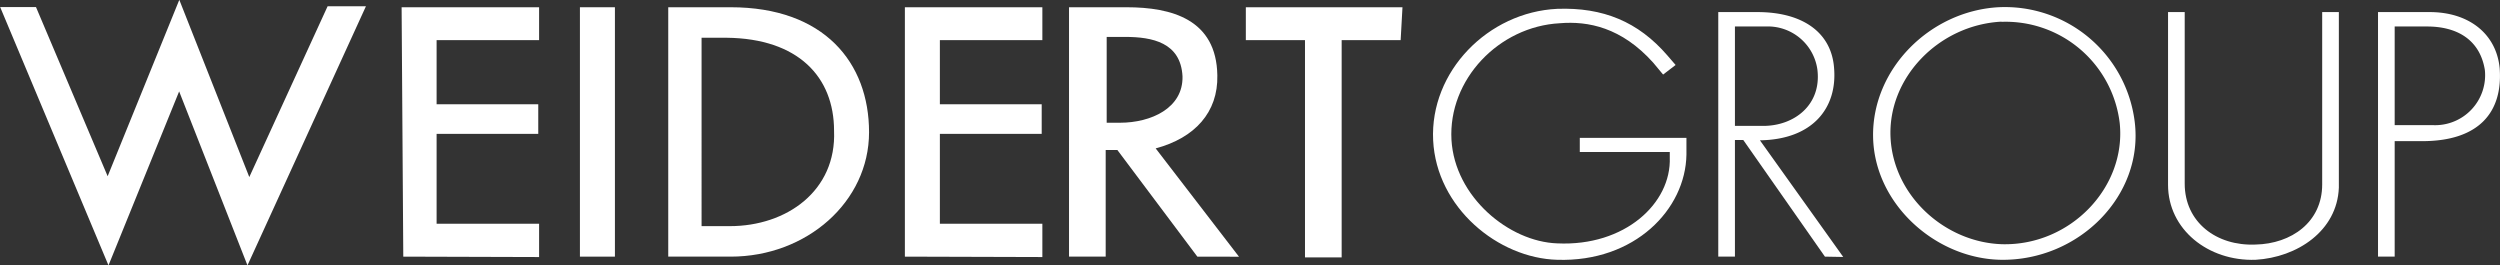
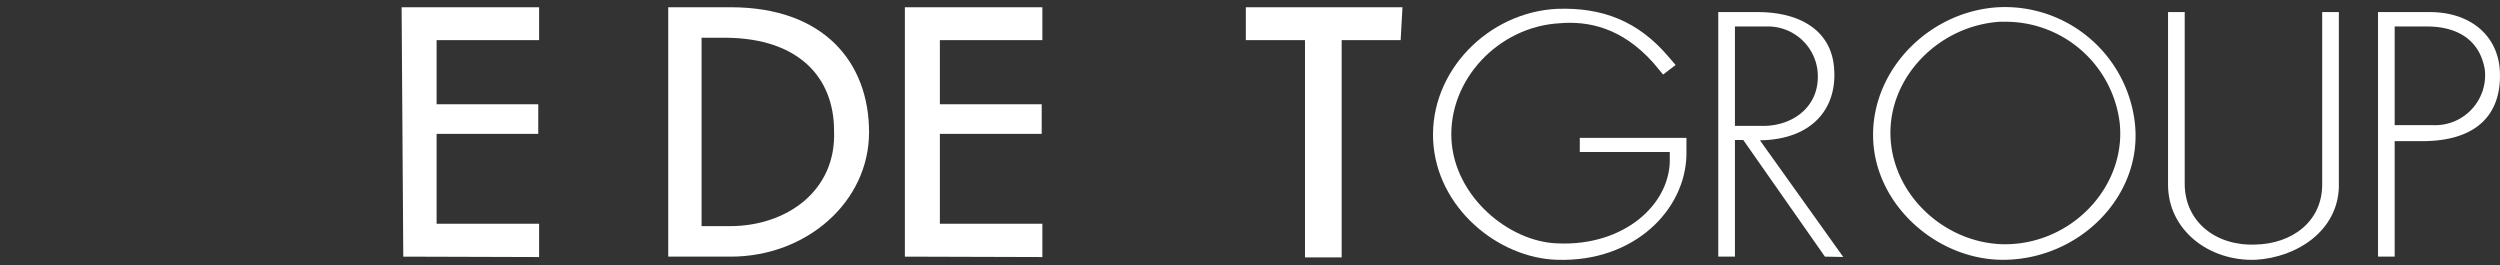
<svg xmlns="http://www.w3.org/2000/svg" id="a683397d-89f3-427f-b2ec-53077640c7c5" data-name="Layer 1" width="300.04" height="31.85" viewBox="0 0 300.04 31.85">
  <rect x="0" y="0" width="300.04" height="31.85" fill="#333333" stroke="none" />
  <defs>
    <style>.e91bf715-9c1d-4ef8-894e-9353248ccd52{fill:#fff;}</style>
  </defs>
-   <path class="e91bf715-9c1d-4ef8-894e-9353248ccd52" d="M-85.32,51.23l-8.2-20.88L-102,51.23l-13-31h4.3l8.6,20.3,8.6-21.17,8.4,21.27,9.4-20.5h4.6Z" transform="translate(115.02 -19.38)" />
  <path class="e91bf715-9c1d-4ef8-894e-9353248ccd52" d="M-66.62,50.18l-.2-29.93h16.5V24.2h-12.3v7.69h12.2v3.56h-12.2V46.23h12.3v4Z" transform="translate(115.02 -19.38)" />
-   <path class="e91bf715-9c1d-4ef8-894e-9353248ccd52" d="M-45.42,50.18V20.25h4.2V50.18Z" transform="translate(115.02 -19.38)" />
  <path class="e91bf715-9c1d-4ef8-894e-9353248ccd52" d="M-27.32,50.18h-7.5V20.25h7.5c11.2,0,16.6,6.64,16.6,15S-18.22,50.18-27.32,50.18Zm-.5-26.27h-3V46.52h3.4c6.8,0,12.8-4.23,12.5-11.45C-14.92,28.62-19.22,24-27.82,23.91Z" transform="translate(115.02 -19.38)" />
  <path class="e91bf715-9c1d-4ef8-894e-9353248ccd52" d="M-6.42,50.18V20.25h16.5V24.2H-2.22v7.69H10v3.56H-2.22V46.23h12.3v4Z" transform="translate(115.02 -19.38)" />
-   <path class="e91bf715-9c1d-4ef8-894e-9353248ccd52" d="M28.68,50.18l-9.6-12.8h-1.4v12.8h-4.4V20.25h6.9c5.4,0,10.8,1.44,10.9,8.18.1,4.43-2.7,7.5-7.4,8.76l10,13ZM20,23.81h-2.2v10.3h1.6c3.7,0,7.6-1.74,7.5-5.58C26.68,24.48,23.28,23.81,20,23.81Z" transform="translate(115.02 -19.38)" />
  <path class="e91bf715-9c1d-4ef8-894e-9353248ccd52" d="M53.08,24.2H46V50.27h-4.4V24.2h-7.1V20.25h18.8Z" transform="translate(115.02 -19.38)" />
  <path class="e91bf715-9c1d-4ef8-894e-9353248ccd52" d="M71.88,50.56c-7.1-.19-14.5-6.25-14.9-14.34-.4-8.27,6.6-15.39,14.9-15.78,5.5-.19,9.7,1.54,13.2,5.58l1,1.16-1.5,1.15-1.2-1.44c-3.8-4.23-7.8-5-11.2-4.72-7.3.39-13.4,6.74-13,14,.4,6.84,6.9,12.22,12.7,12.42,8.1.38,13.7-4.81,13.5-10.3v-.67H74.58V35.93h12.8v2C87.28,44.5,81.18,50.85,71.88,50.56Z" transform="translate(115.02 -19.38)" />
  <path class="e91bf715-9c1d-4ef8-894e-9353248ccd52" d="M104,50.18l-9.8-14h-1v14h-2V20.83h4.7c5.5,0,8.9,2.5,9.2,6.73.4,4.81-2.6,8.57-8.9,8.66l10,14Zm-7.1-27.62h-3.7V34.49h3.4c3.7,0,7-2.5,6.5-6.73A6,6,0,0,0,96.88,22.56Z" transform="translate(115.02 -19.38)" />
  <path class="e91bf715-9c1d-4ef8-894e-9353248ccd52" d="M125.18,50.56c-7.9-.1-15.3-6.73-15.4-14.82s6.8-15,15-15.49A15.7,15.7,0,0,1,141.18,34C142.28,42.86,134.48,50.66,125.18,50.56Zm0-28.58c-7.5.39-13.7,6.74-13.3,14,.4,7,6.6,12.51,13.4,12.71,8.2.19,14.9-6.84,14.1-14.53A13.79,13.79,0,0,0,125.18,22Z" transform="translate(115.02 -19.38)" />
  <path class="e91bf715-9c1d-4ef8-894e-9353248ccd52" d="M155.68,50.56c-5.7.19-10.5-3.66-10.5-9V20.83h2V41.42c0,4.62,3.8,7.51,8.5,7.31,4.3-.09,8-2.69,8-7.21V20.83h2V41.9C165.48,47.1,160.68,50.27,155.68,50.56Z" transform="translate(115.02 -19.38)" />
  <path class="e91bf715-9c1d-4ef8-894e-9353248ccd52" d="M175.68,36.32h-3.3V50.18h-2V20.83h6.2c4.7,0,8,2.6,8.4,6.73C185.38,32.86,182.48,36.32,175.68,36.32Zm.6-13.76h-3.9V34.4H177a6,6,0,0,0,6.2-6.64C182.58,24,179.68,22.56,176.28,22.56Z" transform="translate(115.02 -19.38)" />
</svg>